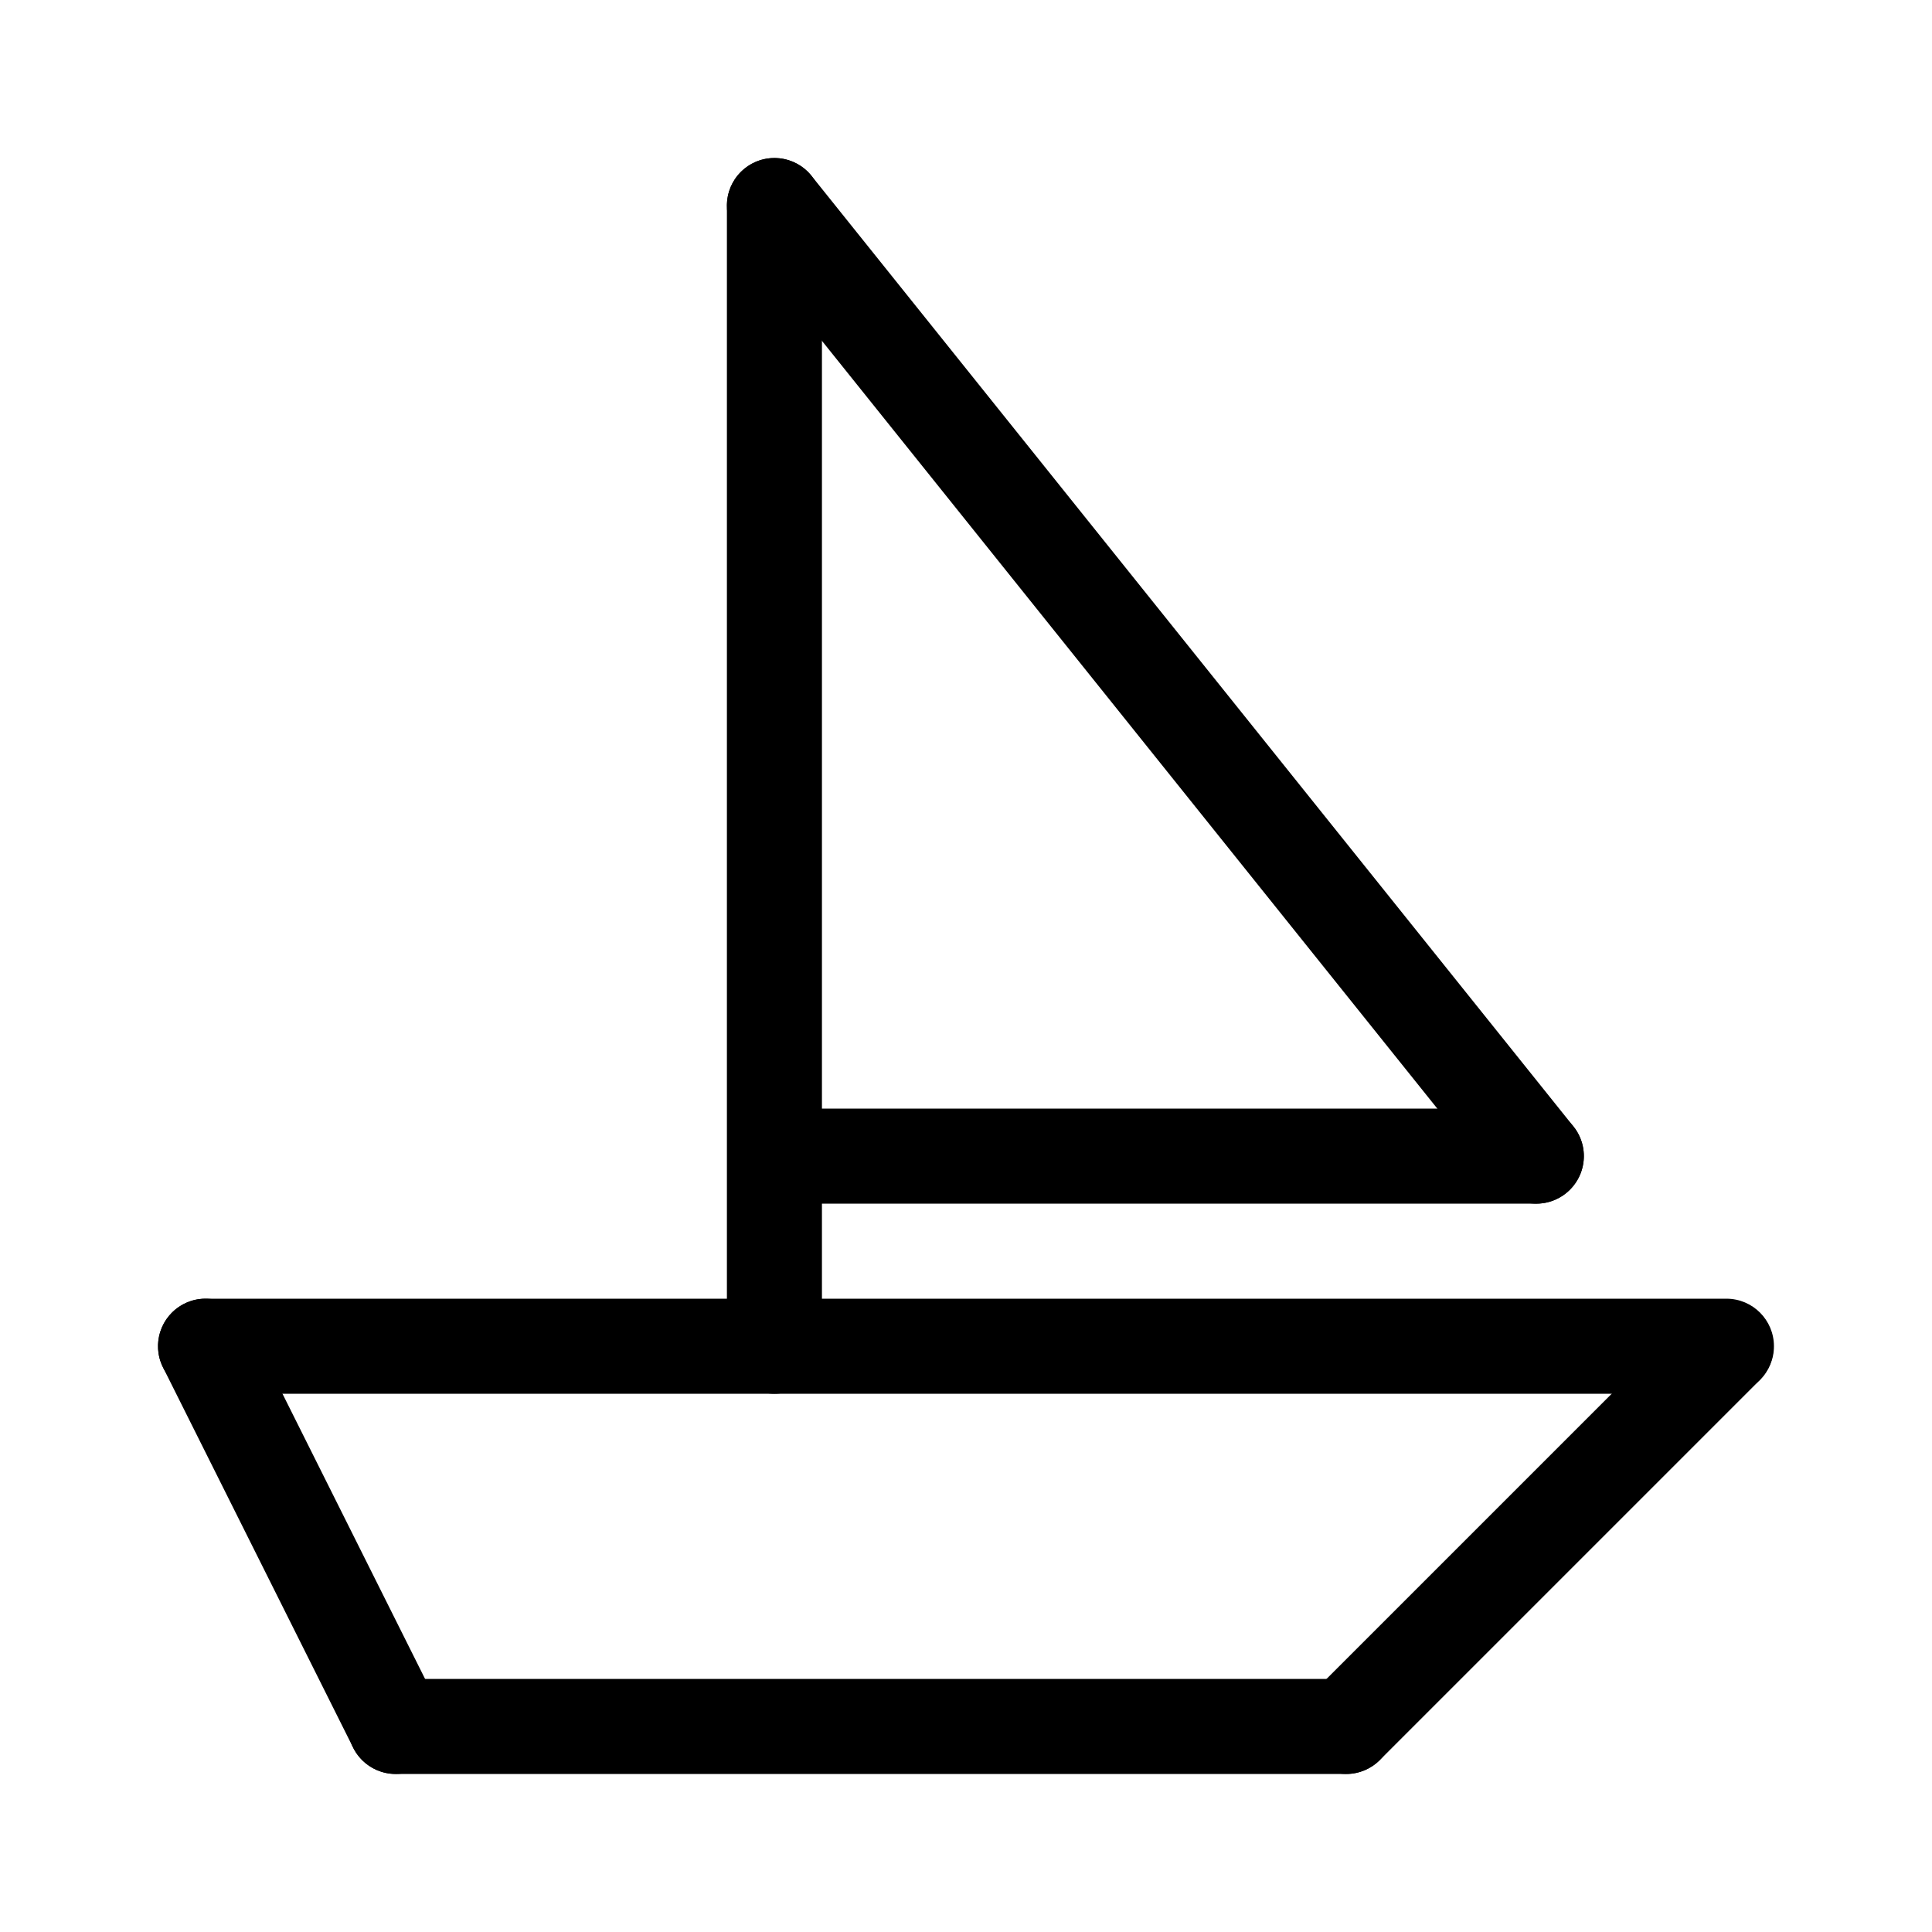
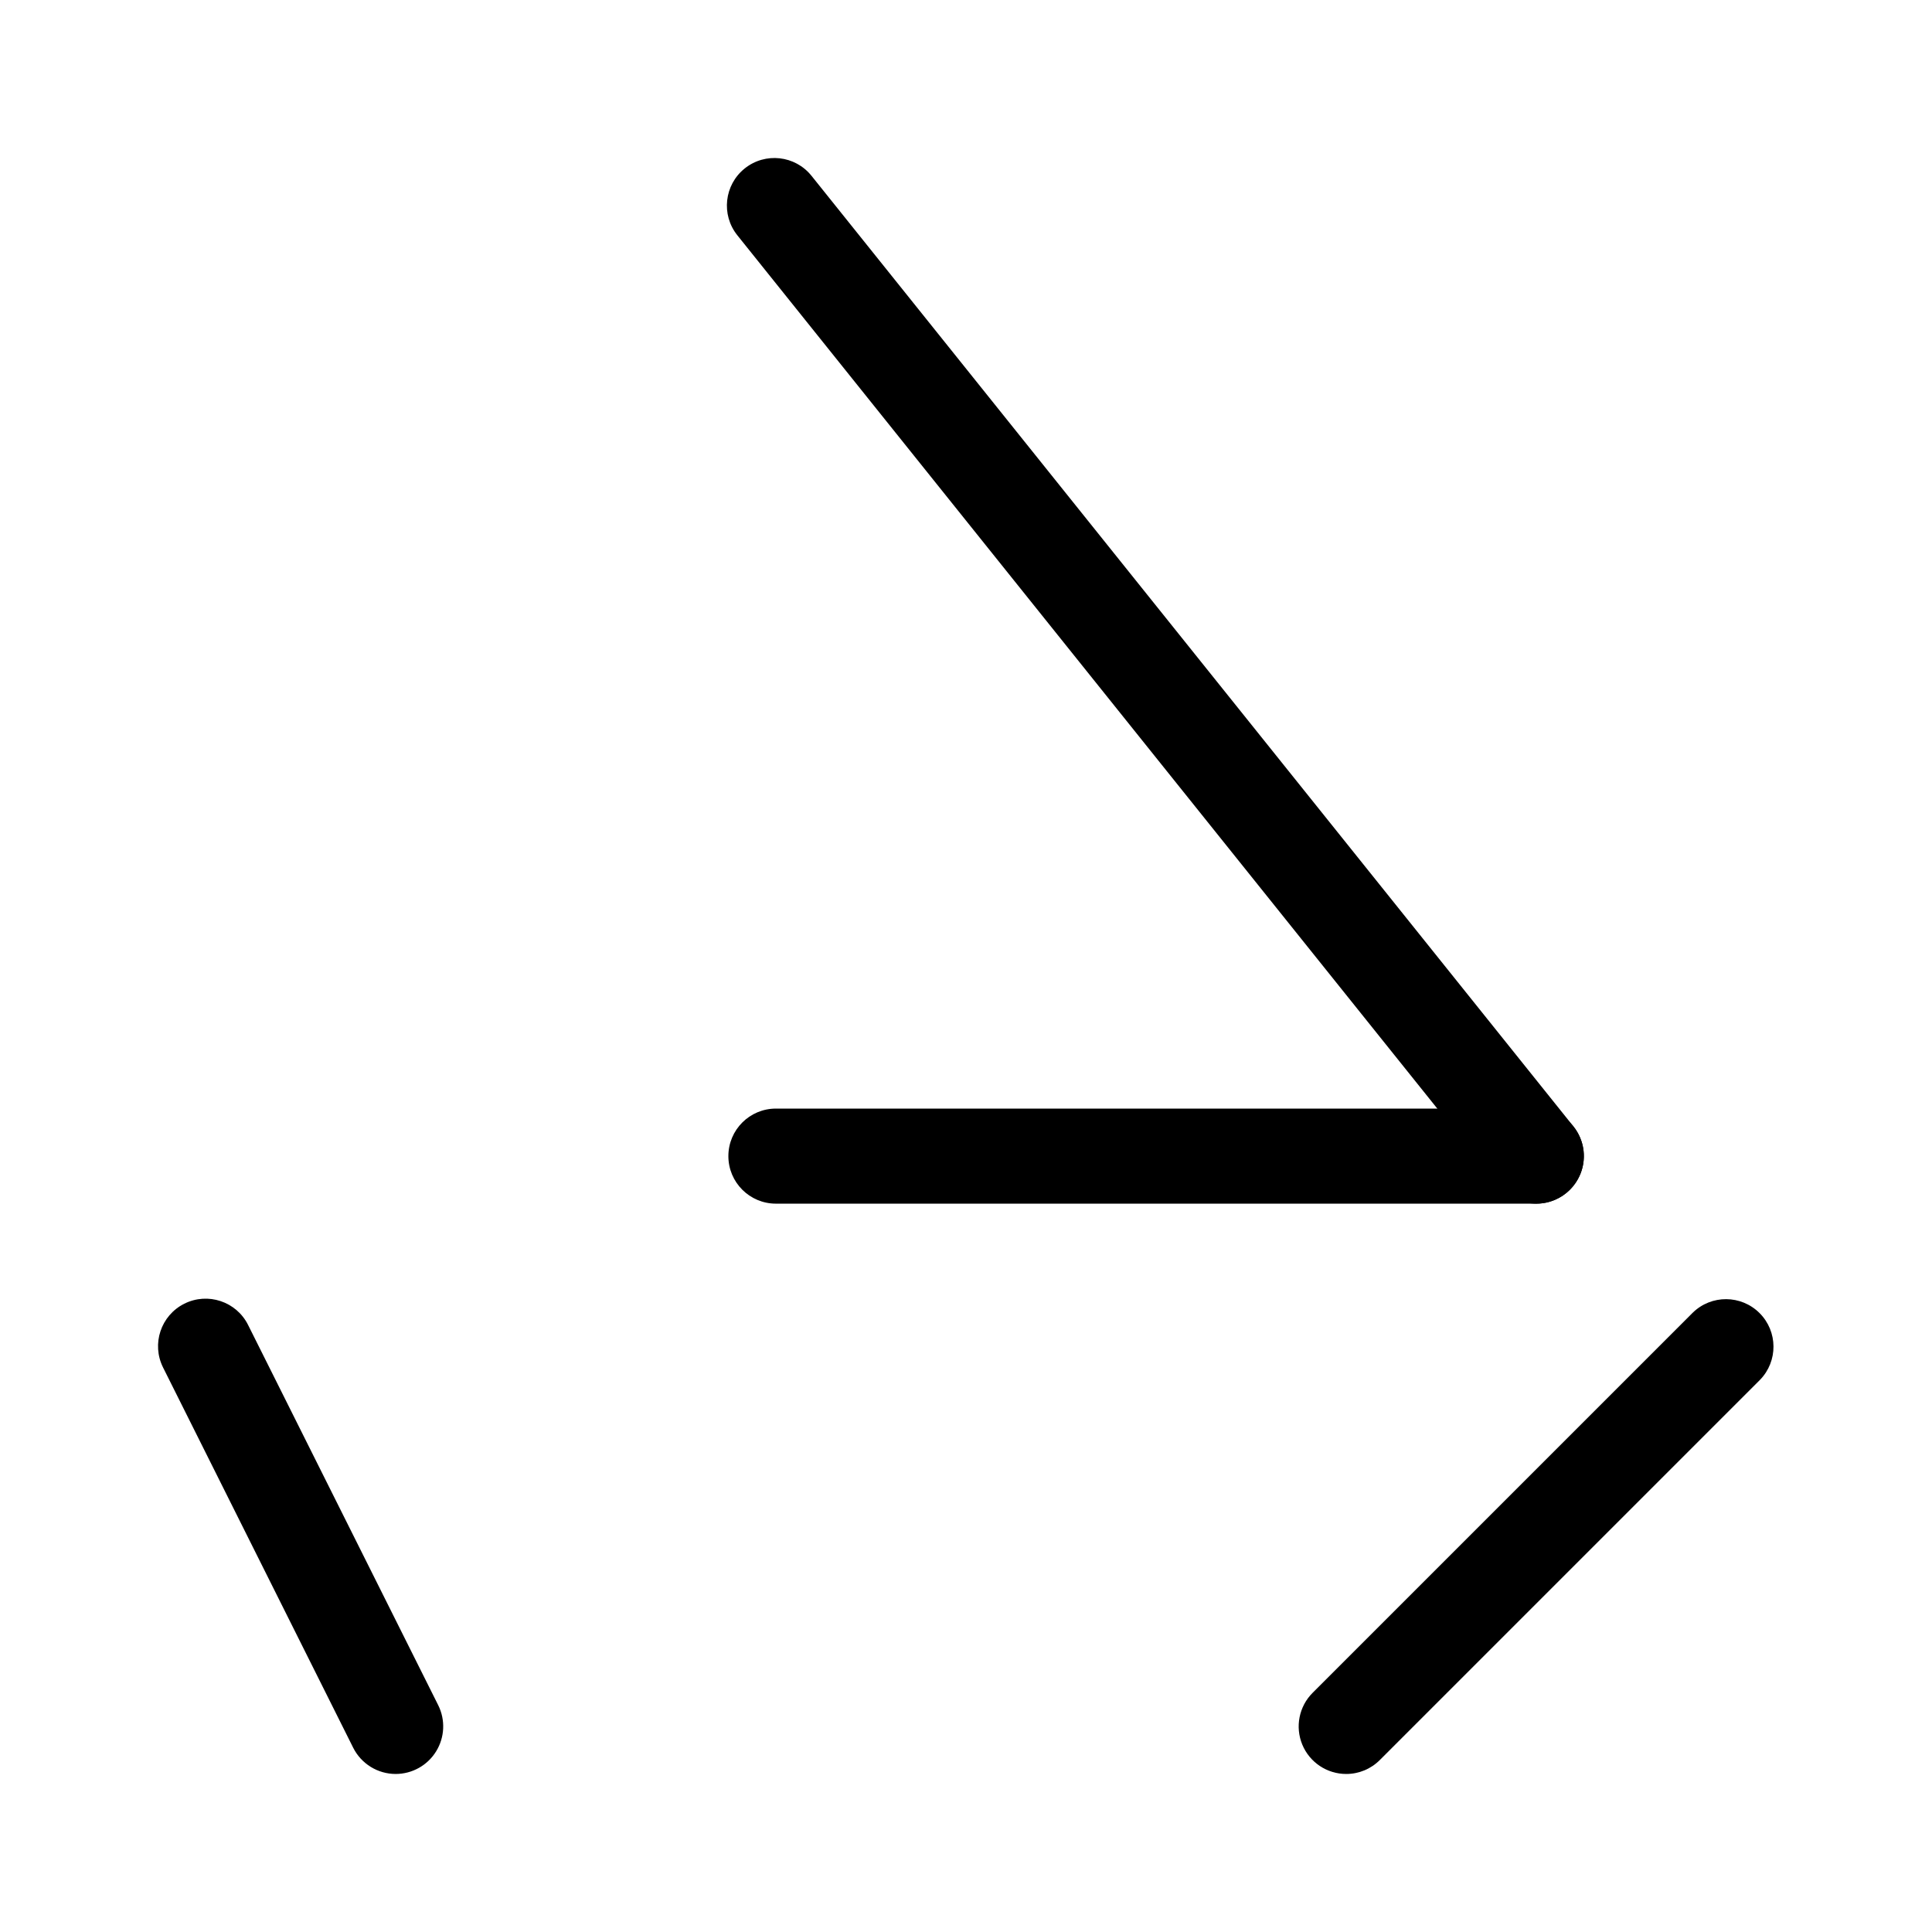
<svg xmlns="http://www.w3.org/2000/svg" fill="#000000" width="800px" height="800px" version="1.1" viewBox="144 144 512 512">
  <g>
    <path d="m248.87 614.12c-4.773 0-9.141-2.695-11.277-6.965l-50.383-100.76h0.004c-3.113-6.223-0.59-13.789 5.633-16.902 6.223-3.109 13.789-0.59 16.898 5.633l50.383 100.76v0.004c1.949 3.902 1.738 8.535-0.555 12.246-2.293 3.715-6.34 5.977-10.703 5.984z" />
-     <path d="m500.76 614.12h-251.91c-6.957 0-12.594-5.641-12.594-12.594 0-6.957 5.637-12.598 12.594-12.598h251.91c6.953 0 12.594 5.641 12.594 12.598 0 6.953-5.641 12.594-12.594 12.594z" />
    <path d="m500.76 614.12c-5.094 0-9.688-3.07-11.637-7.773-1.949-4.707-0.871-10.125 2.731-13.727l100.76-100.76c4.938-4.805 12.816-4.75 17.688 0.121 4.871 4.871 4.926 12.75 0.121 17.688l-100.76 100.76c-2.359 2.367-5.562 3.695-8.902 3.691z" />
-     <path d="m601.52 513.36h-403.05c-6.957 0-12.598-5.641-12.598-12.594 0-6.957 5.641-12.598 12.598-12.598h403.05c6.953 0 12.594 5.641 12.594 12.598 0 6.953-5.641 12.594-12.594 12.594z" />
-     <path d="m349.23 513.36c-6.957 0-12.594-5.641-12.594-12.594v-302.29c0-6.957 5.637-12.598 12.594-12.598s12.594 5.641 12.594 12.598v302.29c0 3.34-1.324 6.543-3.688 8.906-2.363 2.359-5.566 3.688-8.906 3.688z" />
    <path d="m551.15 462.98c-3.828 0.004-7.449-1.73-9.84-4.719l-201.91-251.91c-4.348-5.43-3.473-13.355 1.953-17.707 5.43-4.352 13.359-3.477 17.707 1.953l201.91 251.91c3.027 3.777 3.621 8.957 1.527 13.324-2.094 4.363-6.504 7.144-11.348 7.148z" />
    <path d="m551.14 462.98h-201.52c-6.957 0-12.594-5.641-12.594-12.598 0-6.957 5.637-12.594 12.594-12.594h201.52c6.957 0 12.598 5.637 12.598 12.594 0 6.957-5.641 12.598-12.598 12.598z" />
  </g>
</svg>